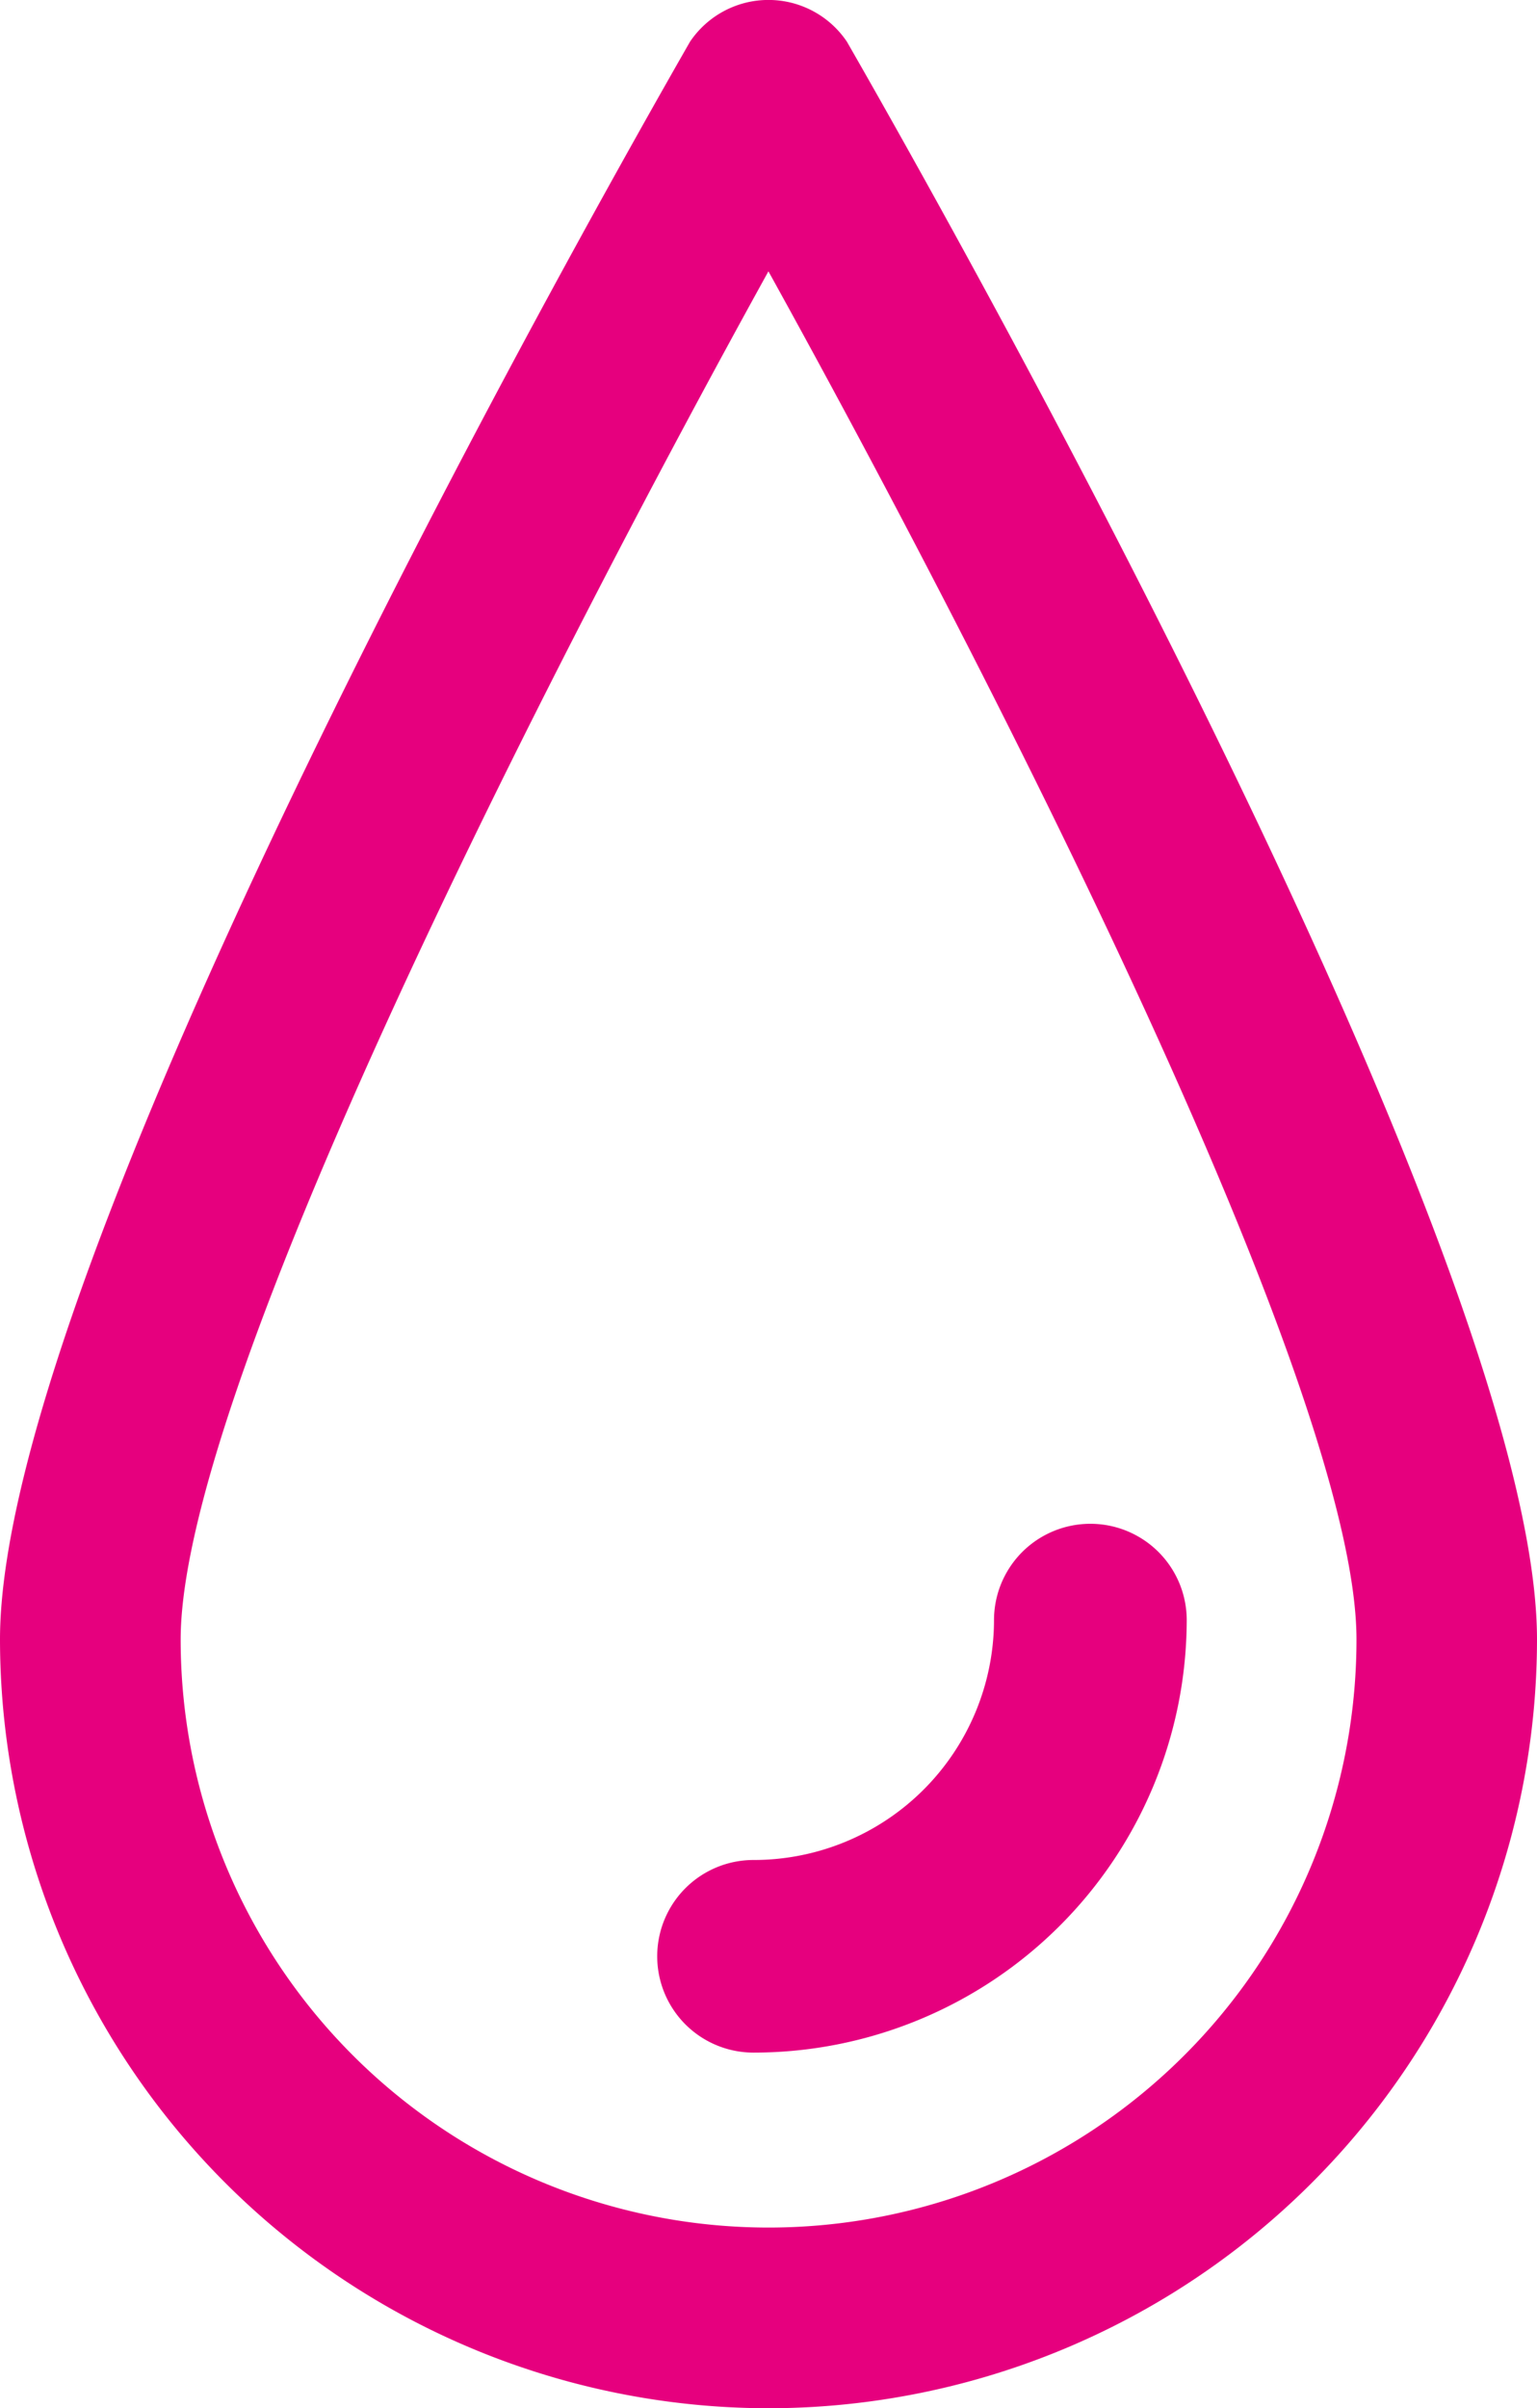
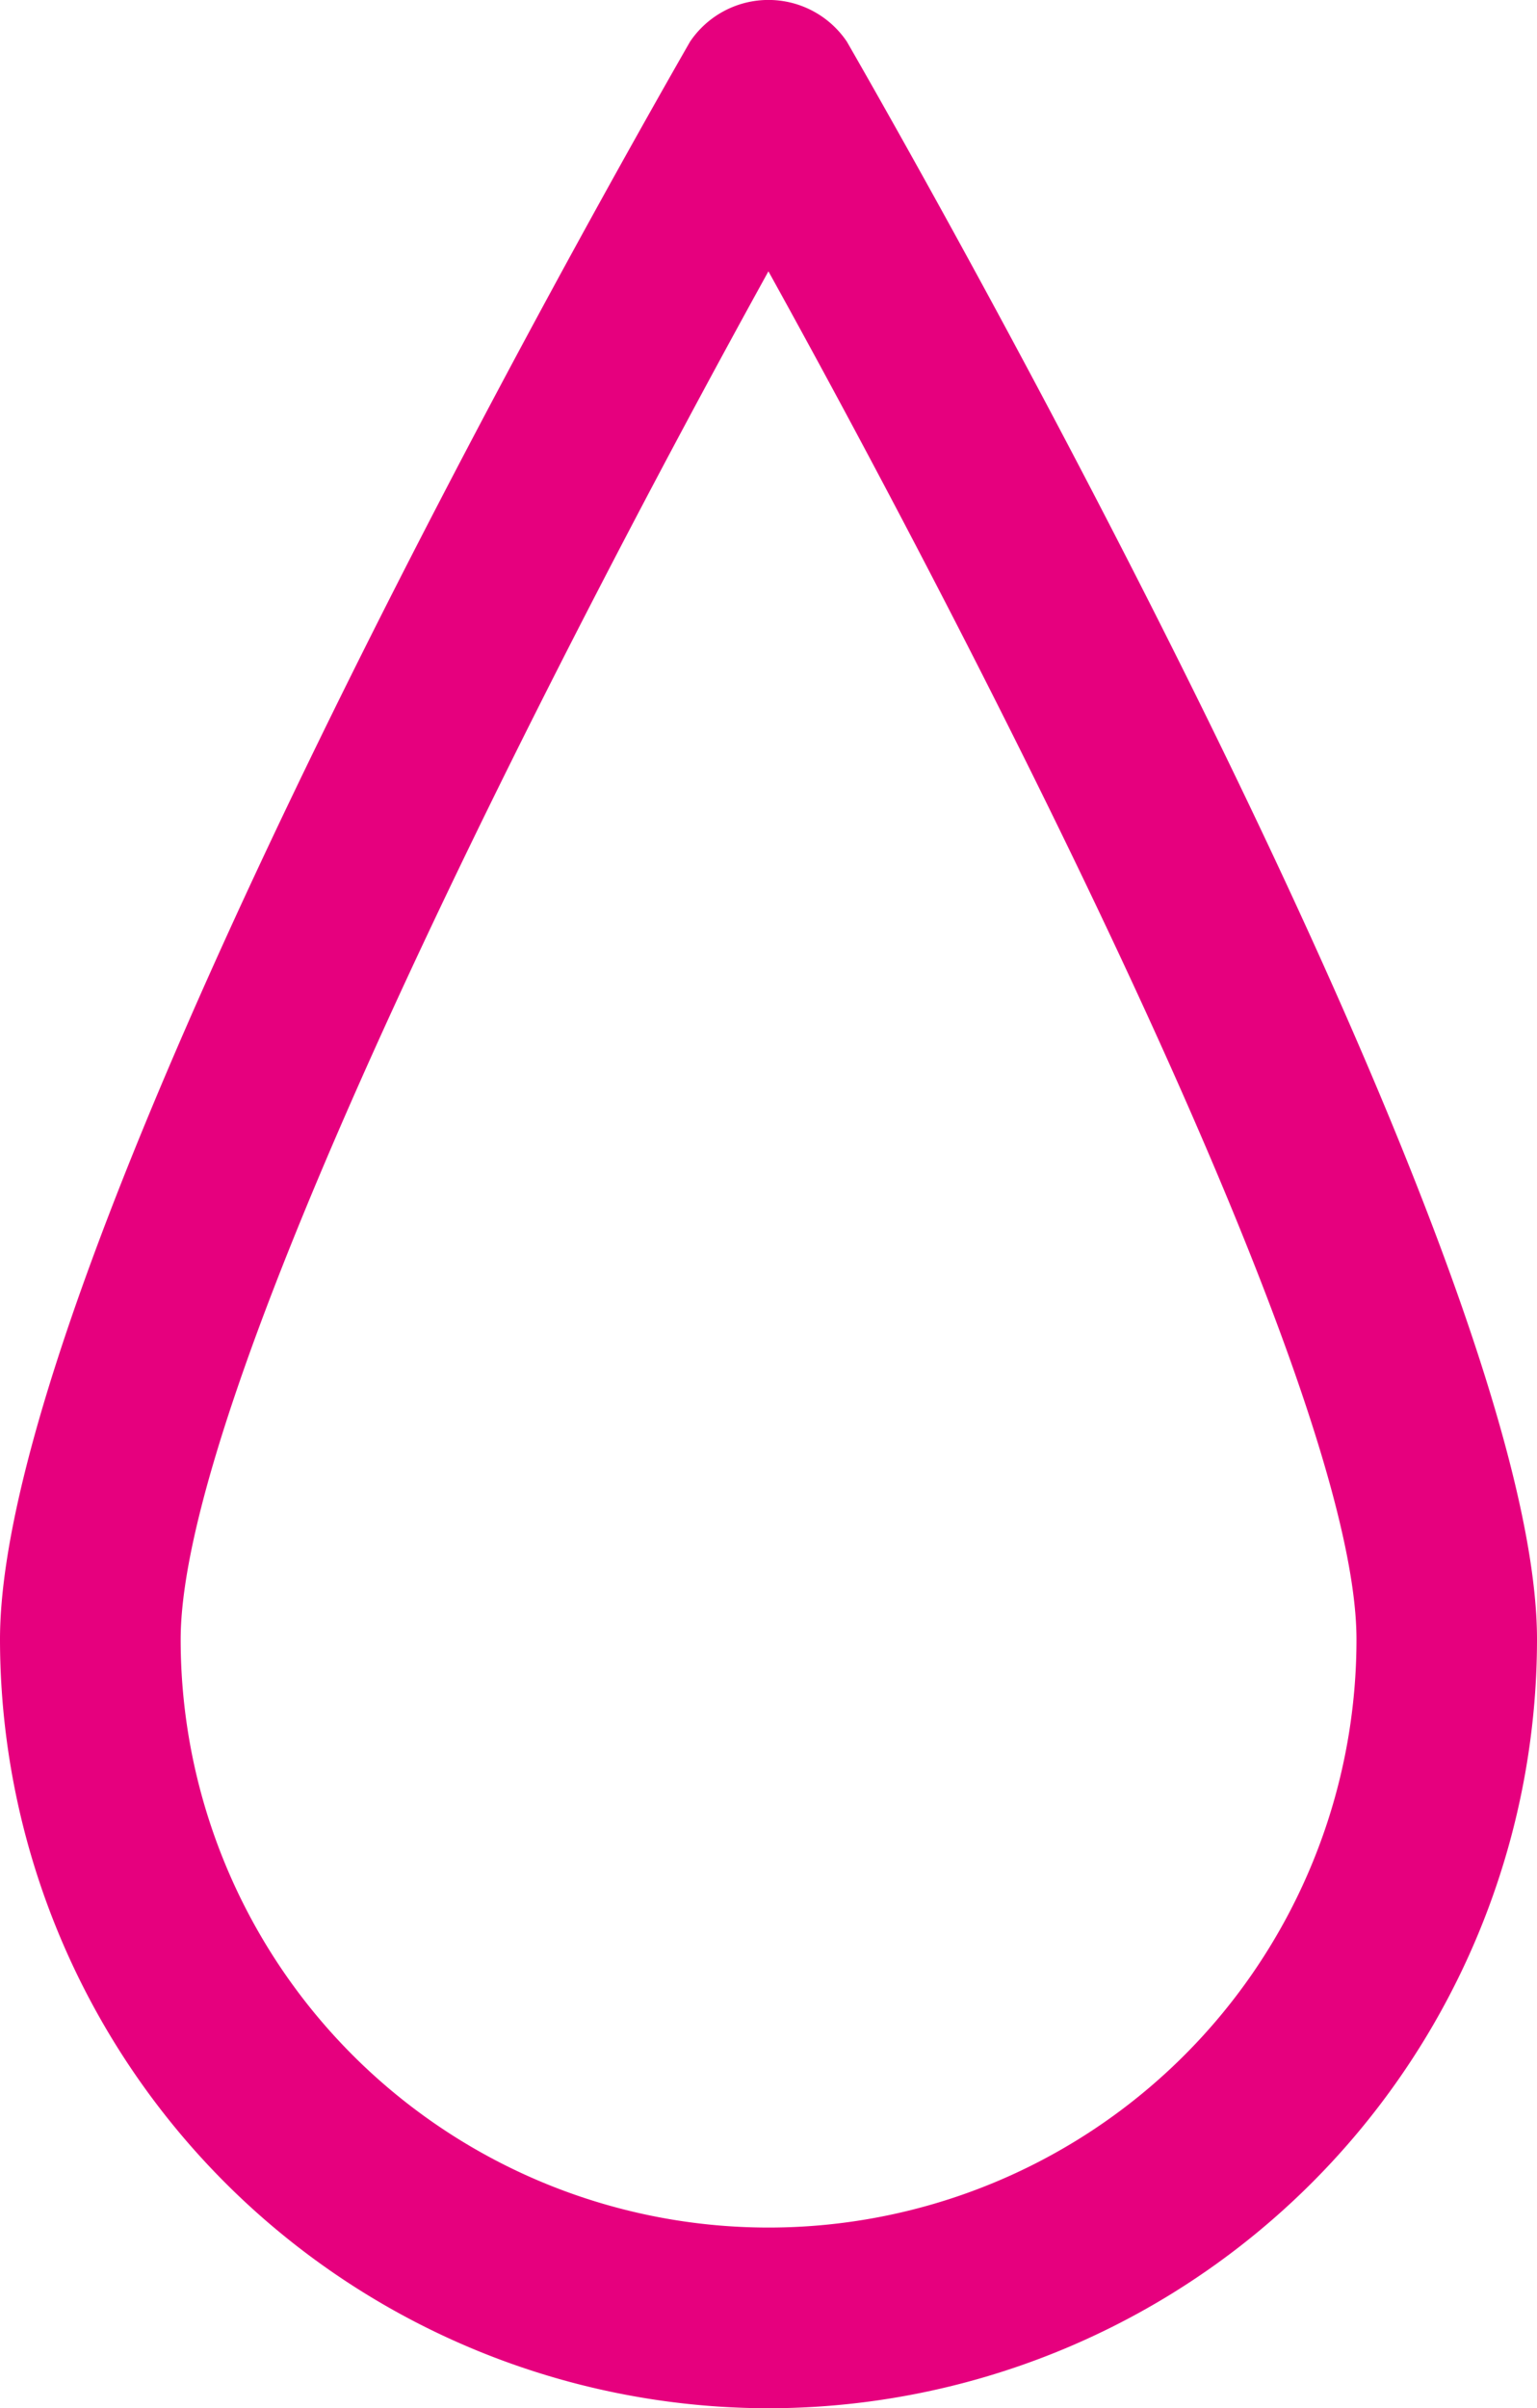
<svg xmlns="http://www.w3.org/2000/svg" width="21.422" height="33.559" viewBox="0 0 21.422 33.559">
  <g id="Gruppe_38" data-name="Gruppe 38" transform="translate(0 0)">
    <path id="Pfad_99" data-name="Pfad 99" d="M38.5,33.559A10.722,10.722,0,0,1,27.79,22.847c0-5.4,8.636-20.554,9.618-22.267a1.318,1.318,0,0,1,2.185,0c.985,1.713,9.619,16.863,9.619,22.267A10.72,10.72,0,0,1,38.5,33.559Zm0-29.778C35.5,9.213,30.308,19.325,30.308,22.847a8.194,8.194,0,0,0,16.388,0C46.7,19.322,41.507,9.213,38.5,3.781Z" transform="translate(-27.79 0)" fill="#e6007e" />
-     <path id="Pfad_100" data-name="Pfad 100" d="M72.414,106.272a1.342,1.342,0,1,1,0-2.684,3.349,3.349,0,0,0,3.352-3.342,1.343,1.343,0,0,1,2.686,0A6.038,6.038,0,0,1,72.414,106.272Z" transform="translate(-61.912 -77.669)" fill="#e6007e" />
  </g>
</svg>